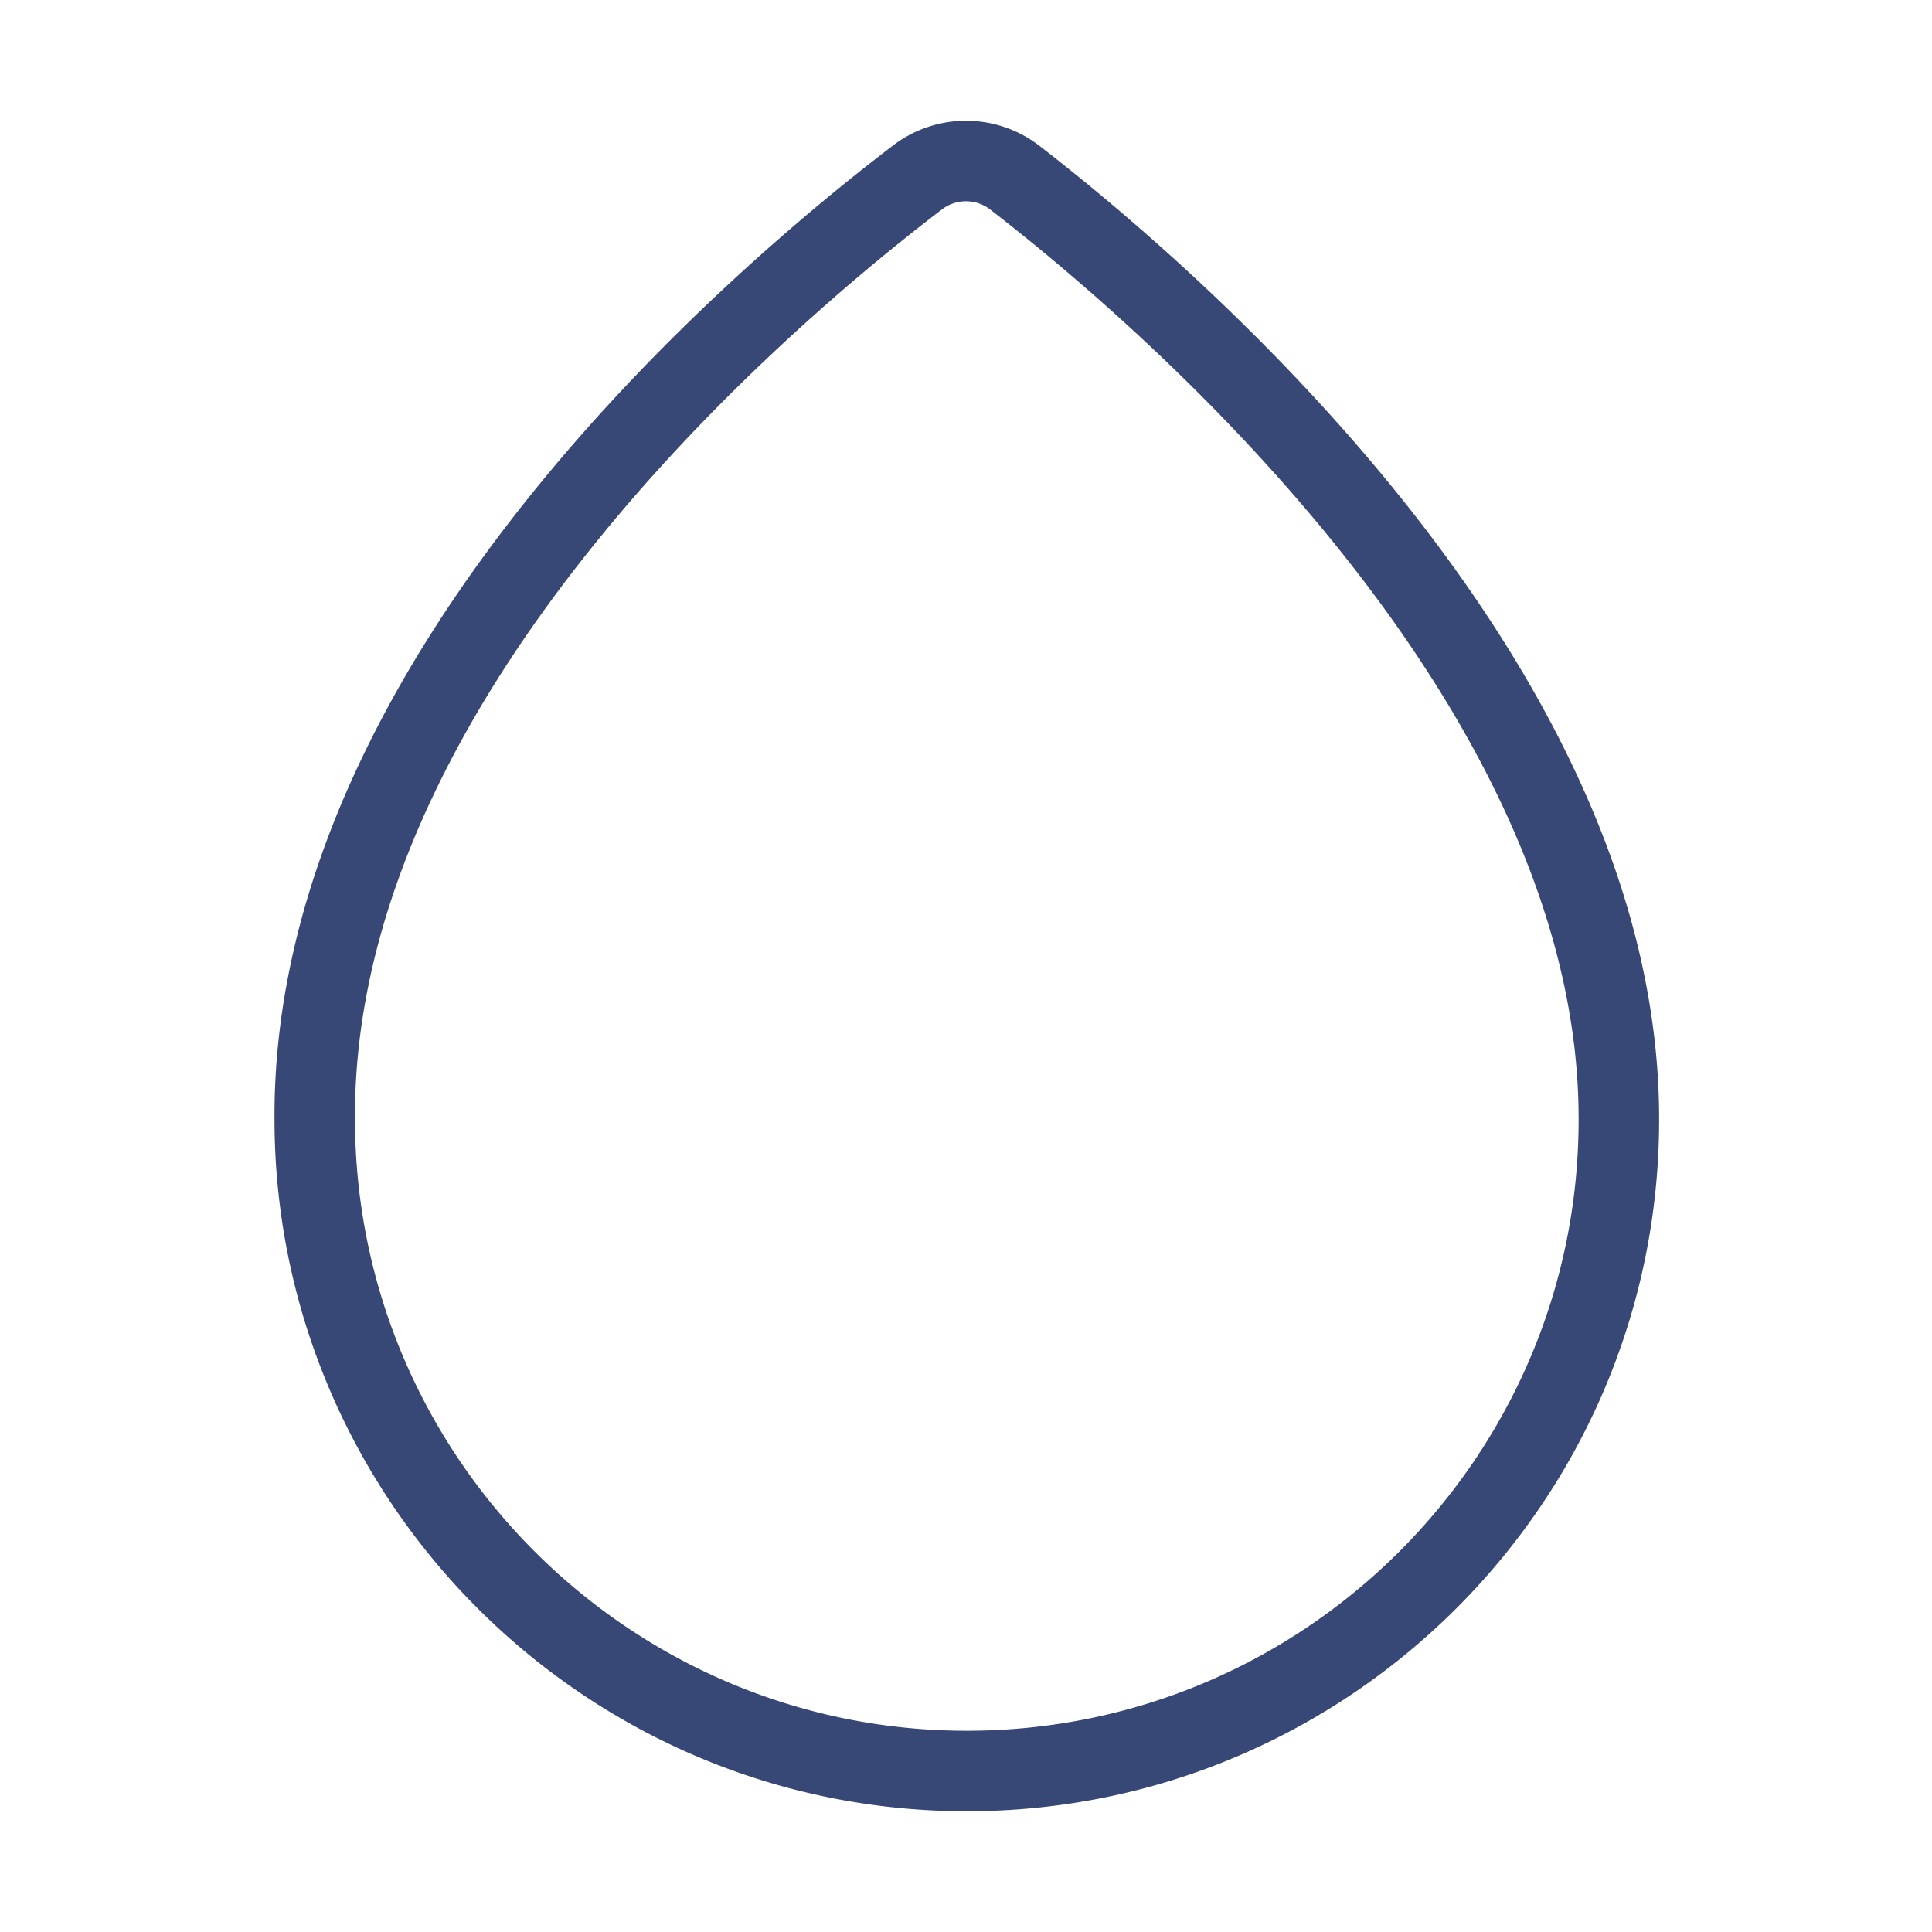
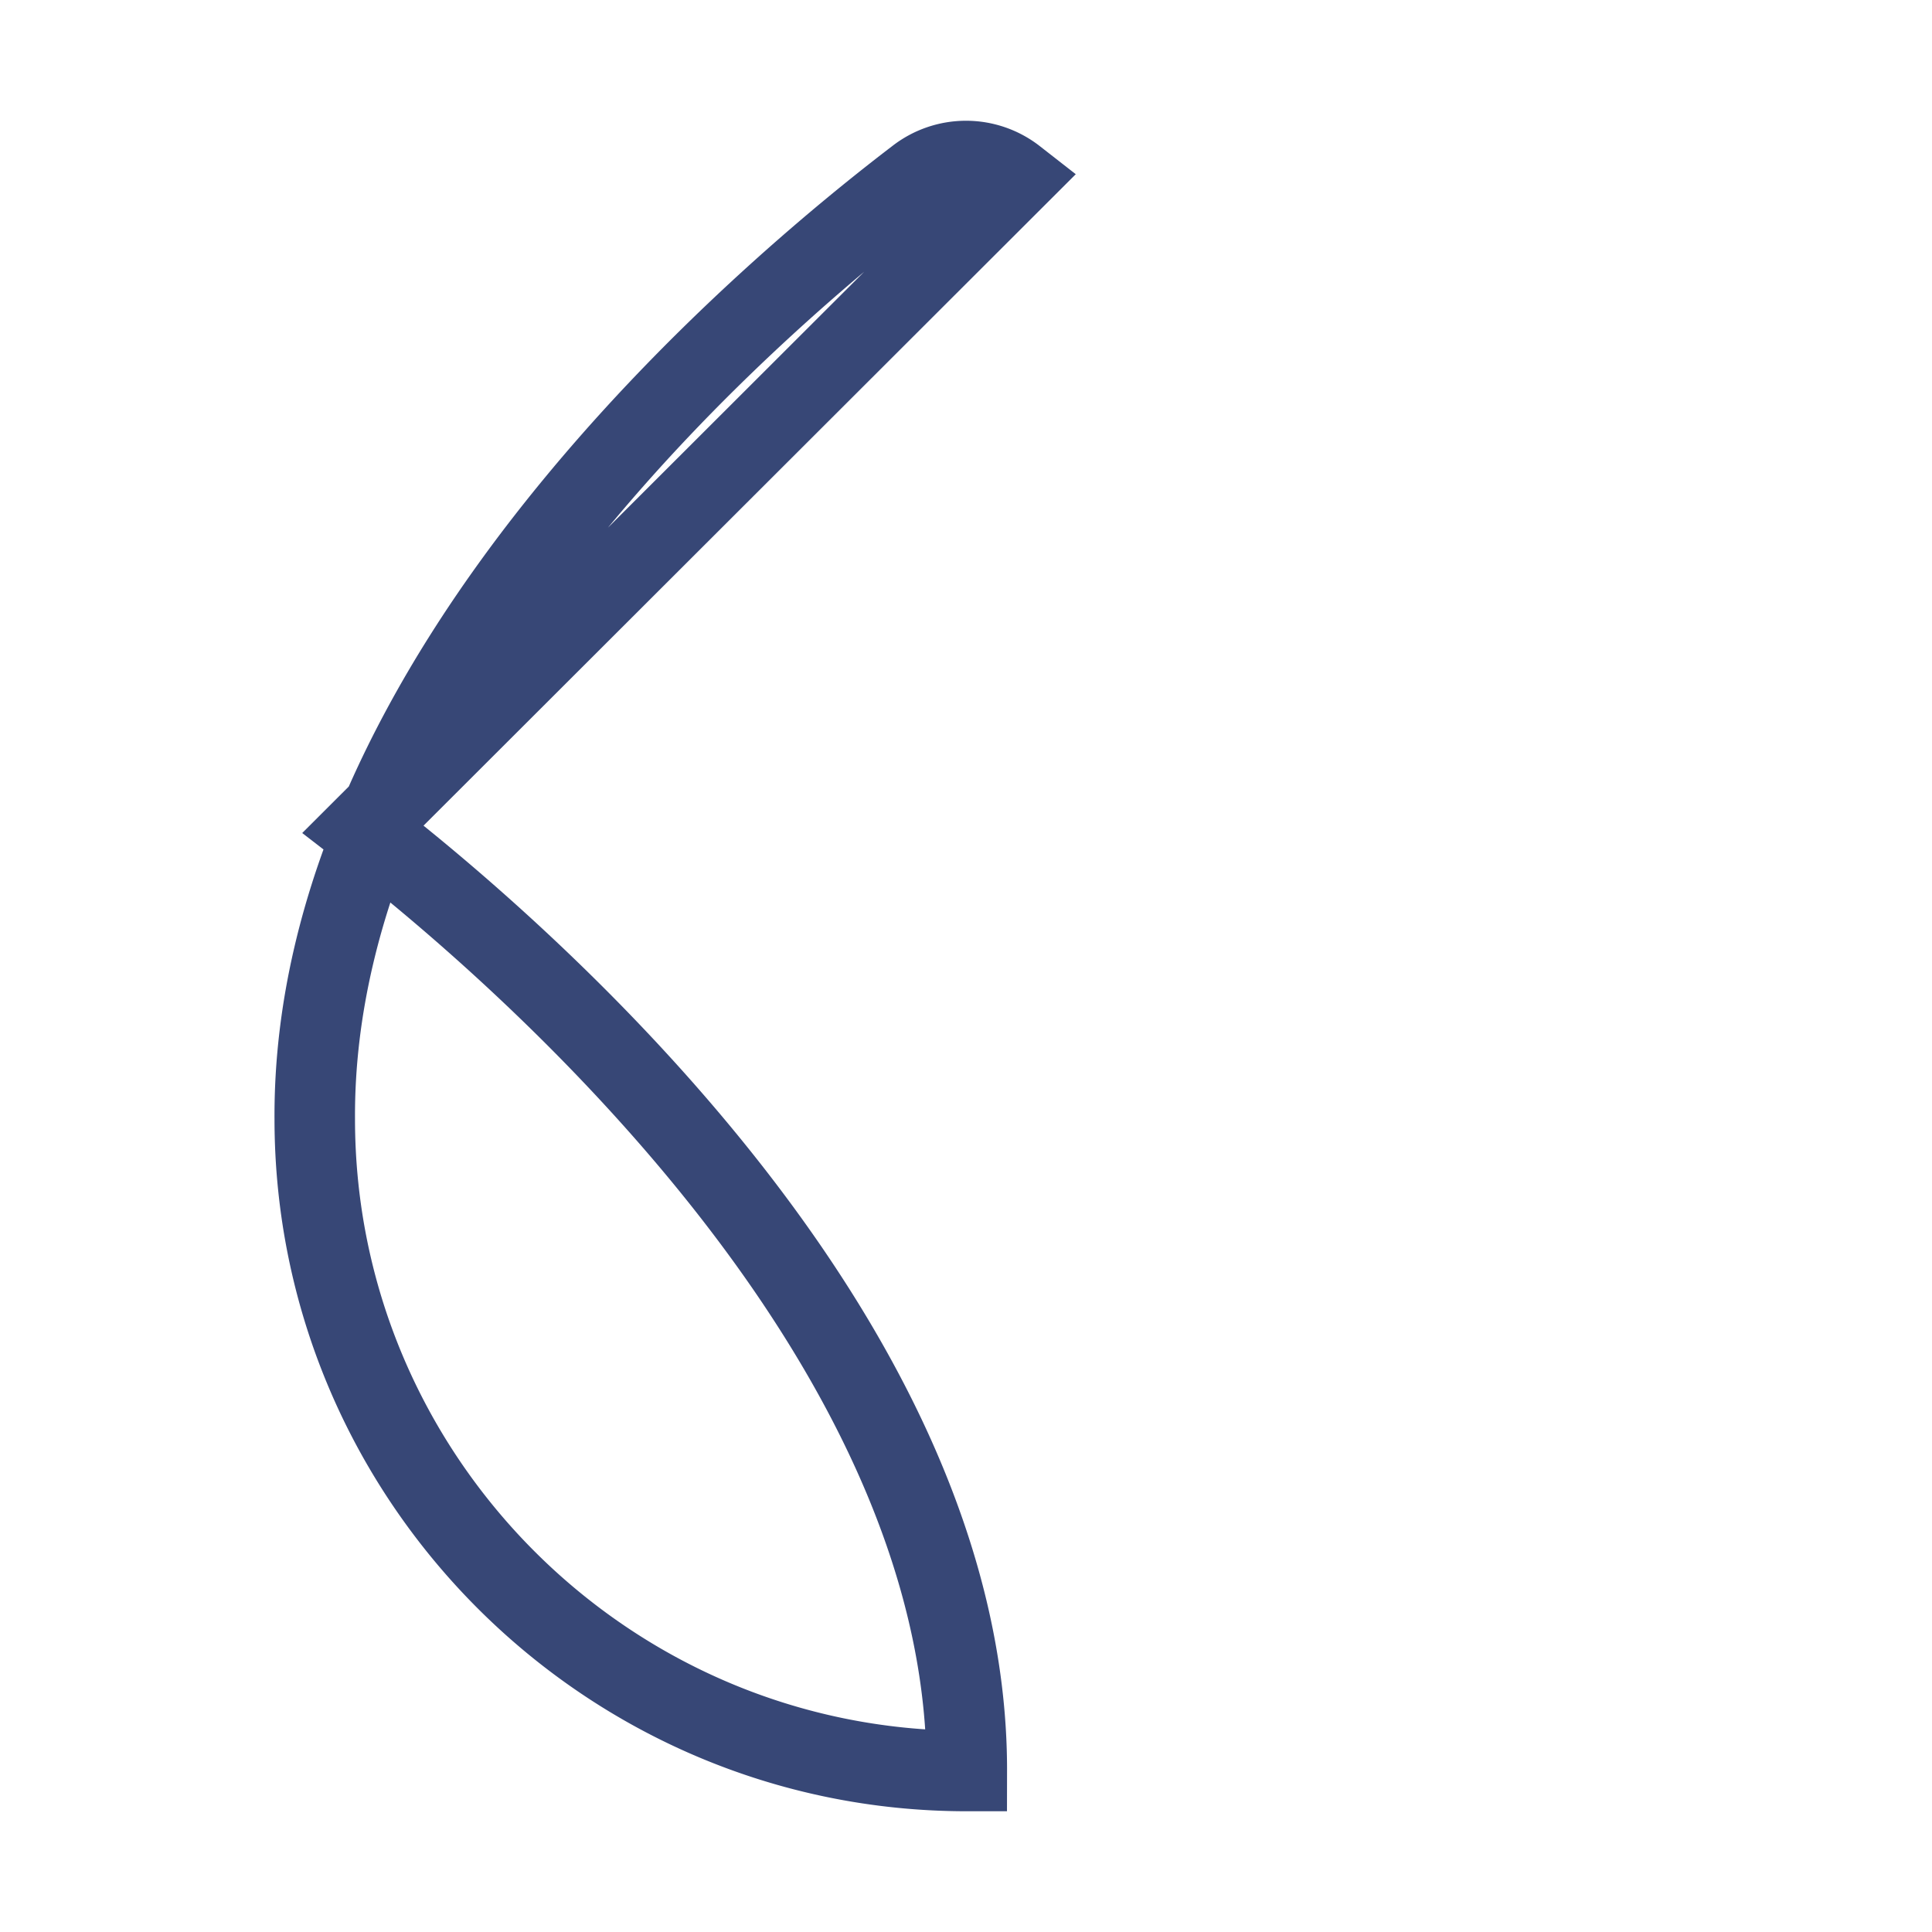
<svg xmlns="http://www.w3.org/2000/svg" viewBox="0 0 24 24" fill="none" height="24" width="24">
-   <path d="M12.61 2.21a.991.991 0 0 0-1.22 0C9.49 3.66 3.88 8.39 3.91 13.9c0 4.46 3.63 8.1 8.1 8.1s8.1-3.63 8.1-8.09c.01-5.43-5.61-10.24-7.5-11.7Z" stroke-miterlimit="10" stroke="#374776" />
+   <path d="M12.61 2.21a.991.991 0 0 0-1.22 0C9.49 3.66 3.88 8.39 3.91 13.9c0 4.46 3.63 8.1 8.1 8.1c.01-5.43-5.61-10.24-7.5-11.7Z" stroke-miterlimit="10" stroke="#374776" />
</svg>